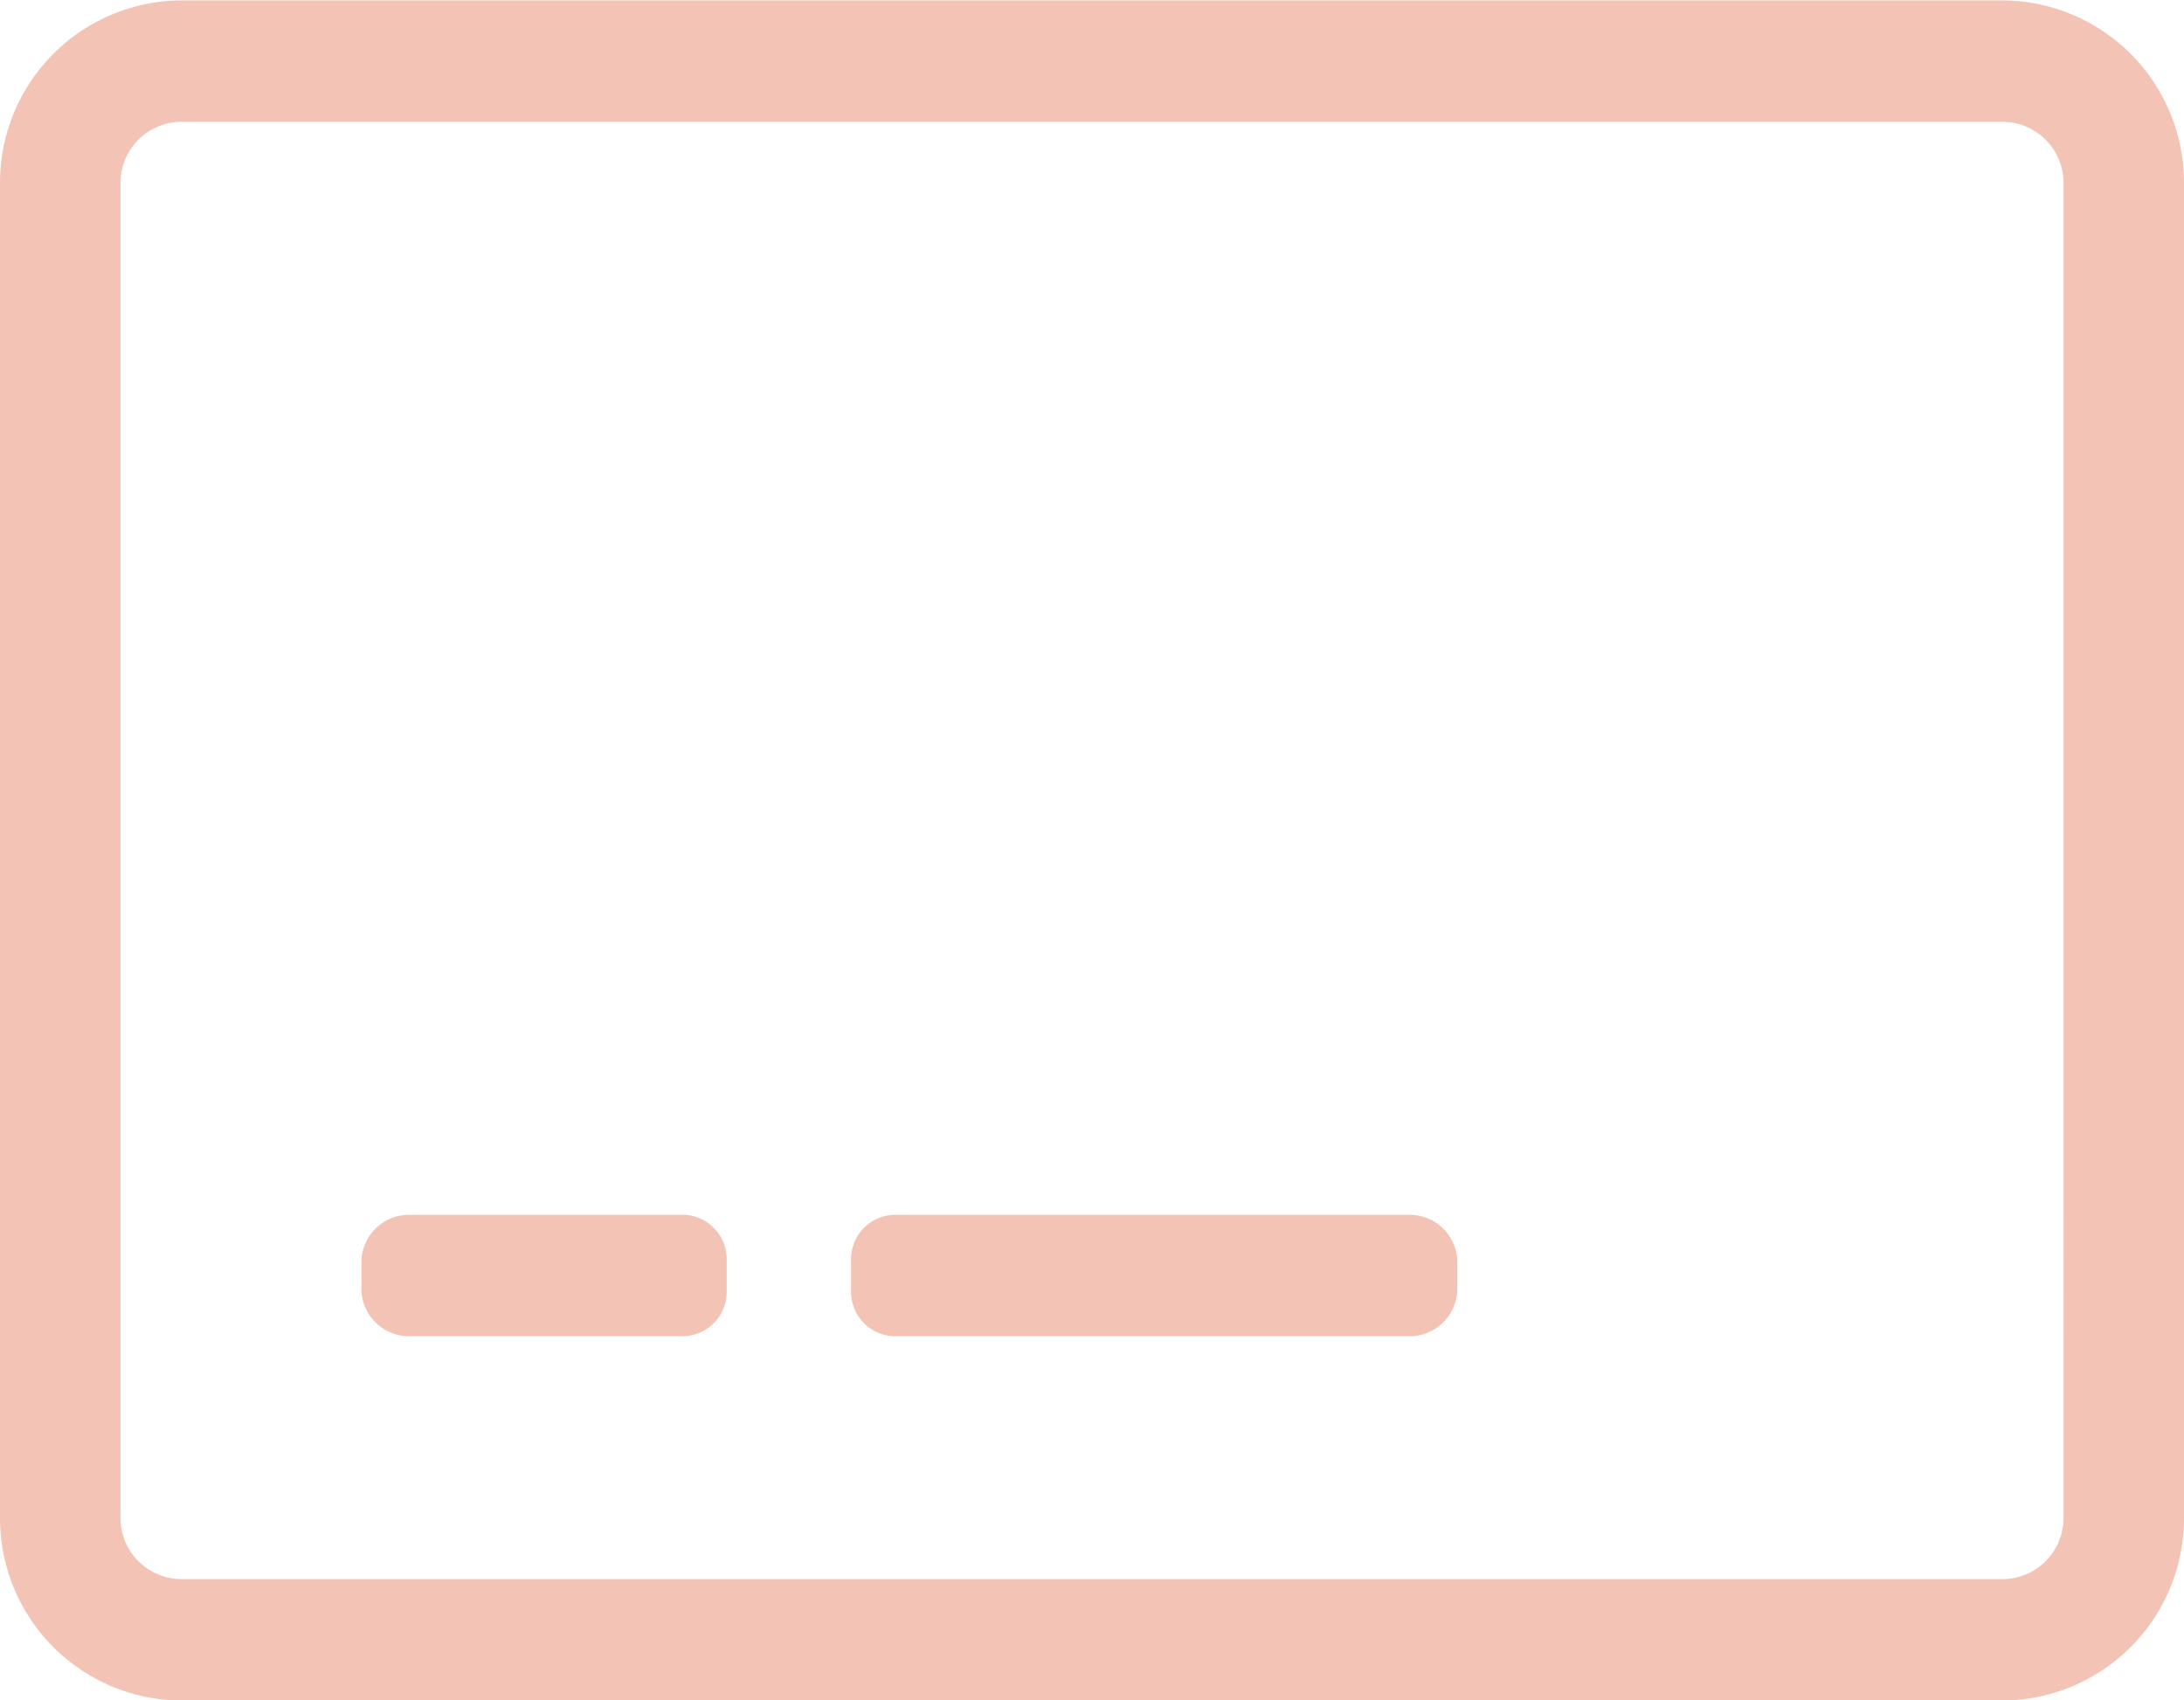
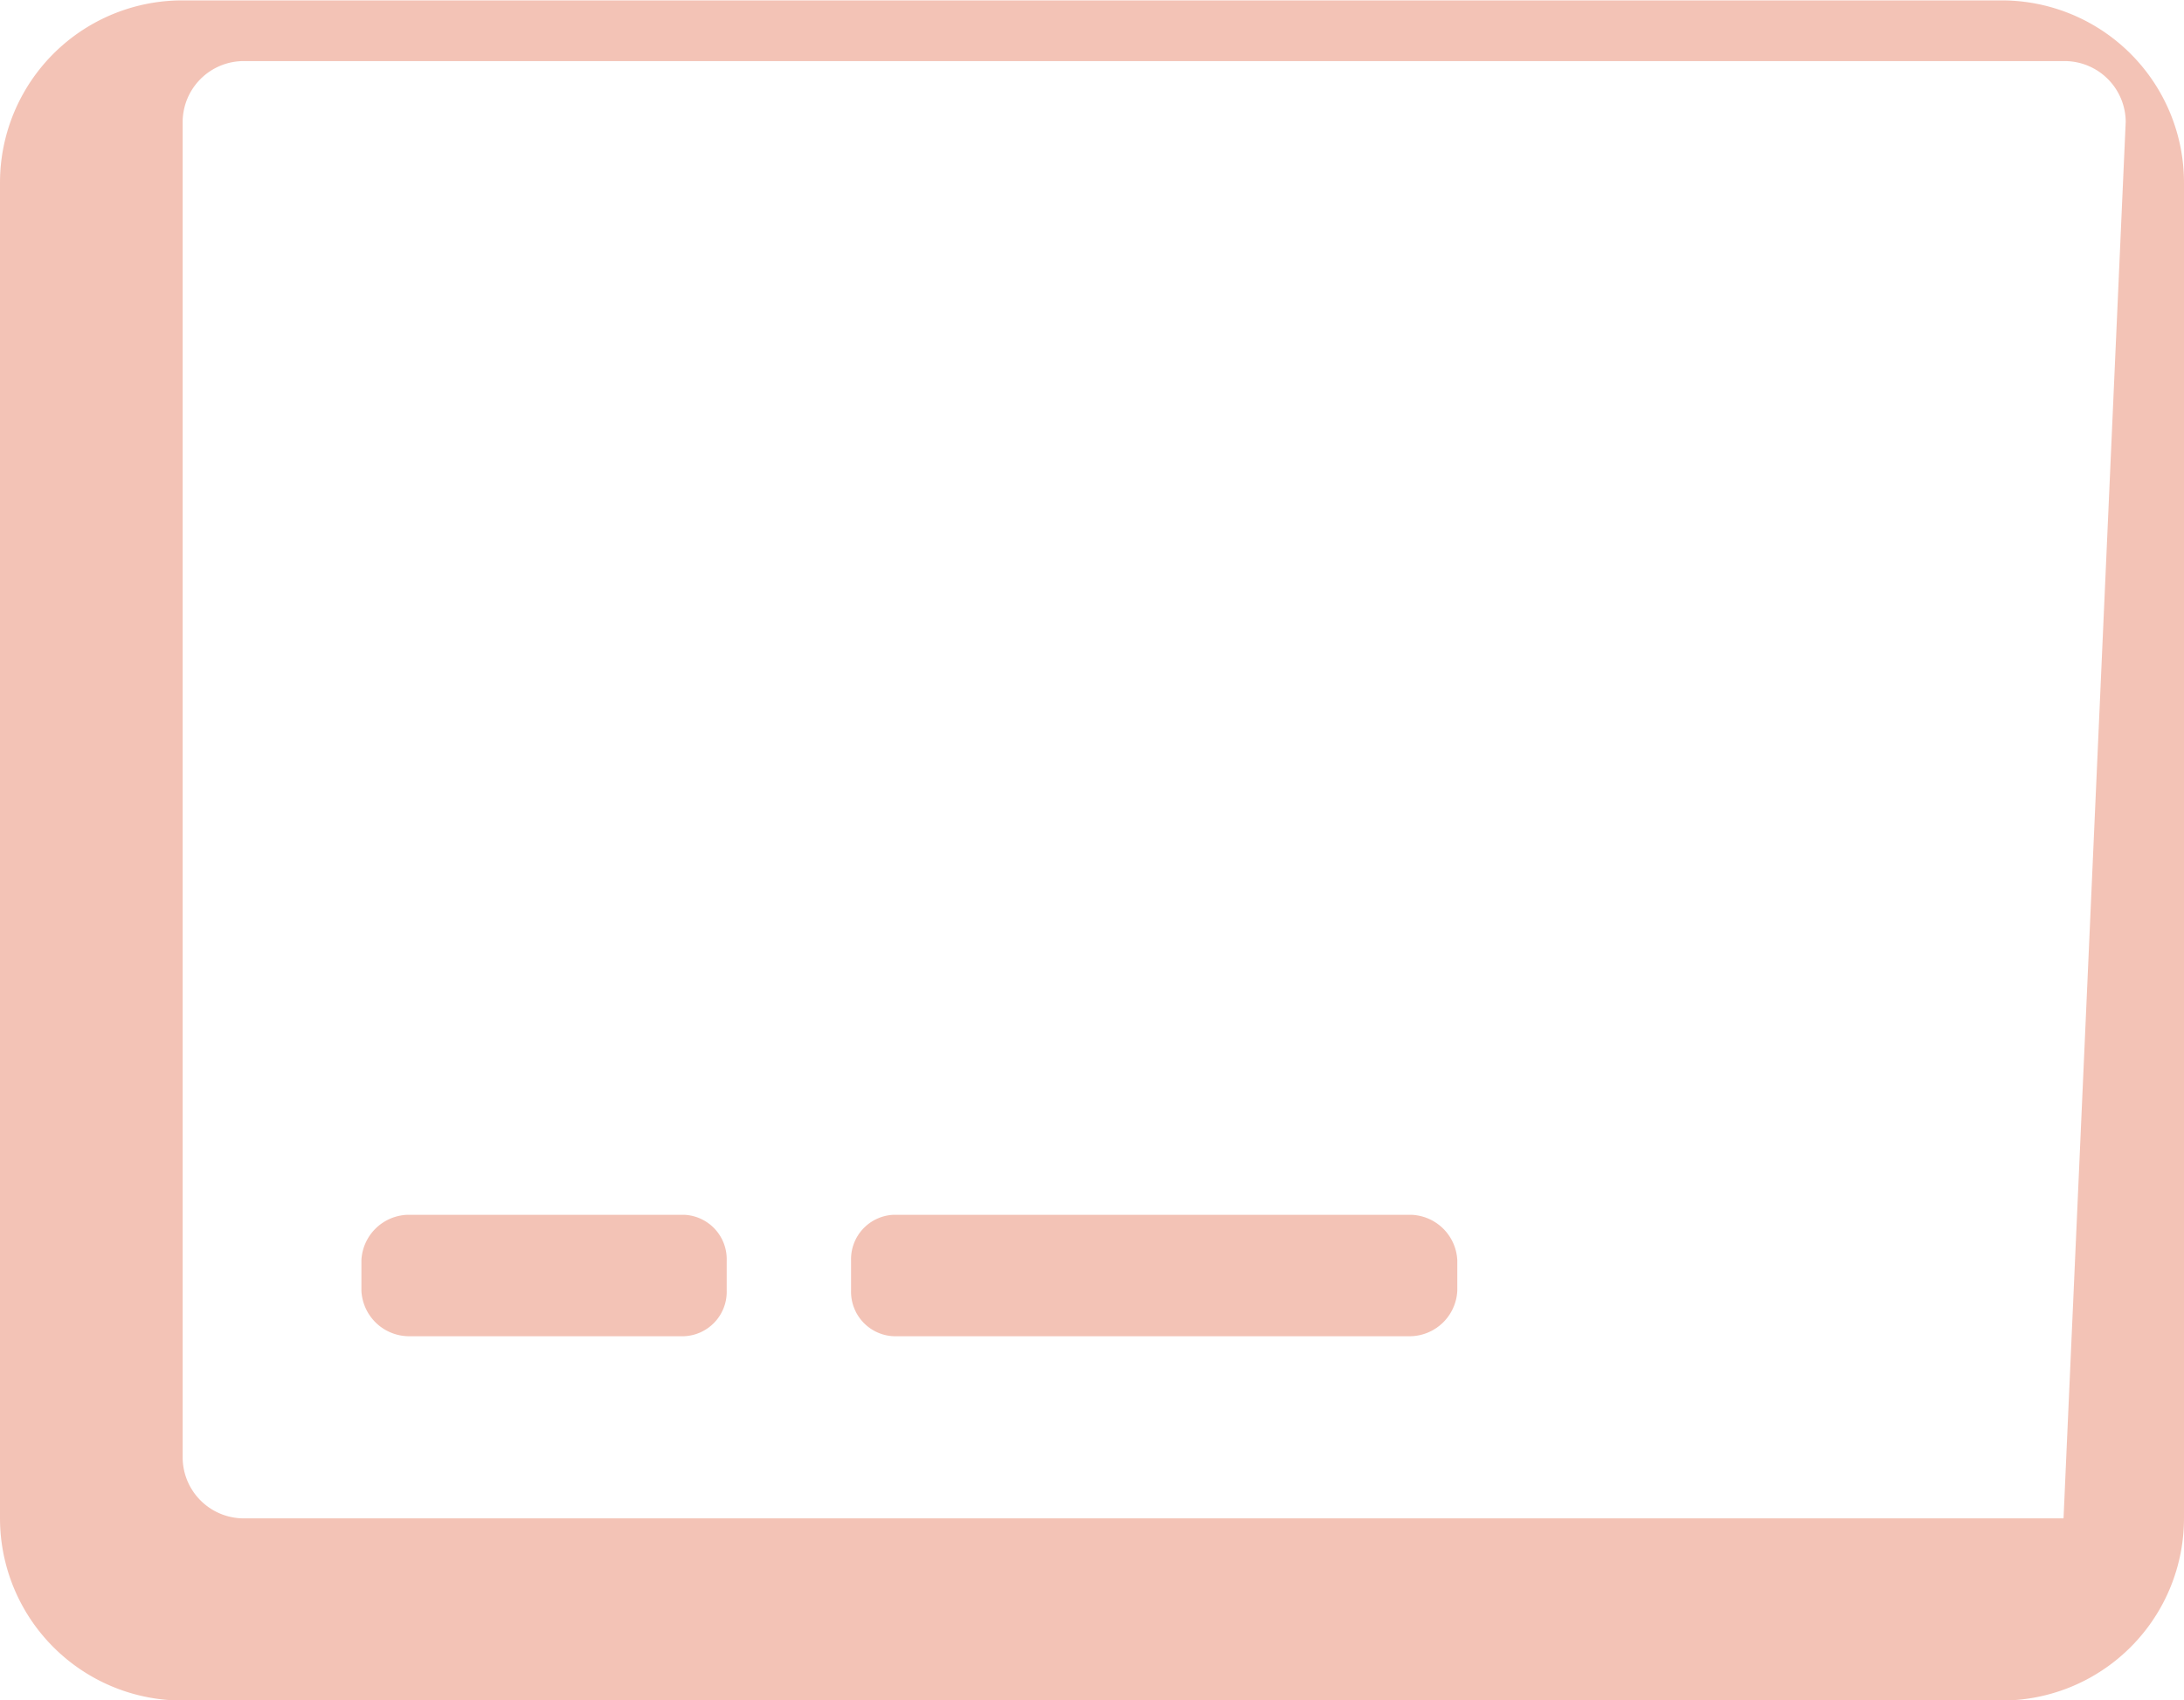
<svg xmlns="http://www.w3.org/2000/svg" height="43.75" viewBox="0 0 56.2 43.75" width="56.2">
-   <path d="m13584.4 892.791h-46.8a4.691 4.691 0 0 0 -4.7 4.687v34.375a4.692 4.692 0 0 0 4.7 4.688h46.8a4.692 4.692 0 0 0 4.7-4.688v-34.375a4.691 4.691 0 0 0 -4.7-4.687zm1.6 39.062a1.574 1.574 0 0 1 -1.6 1.563h-46.8a1.574 1.574 0 0 1 -1.6-1.563v-34.375a1.573 1.573 0 0 1 1.6-1.562h46.8a1.573 1.573 0 0 1 1.6 1.562zm-34.4-6.641a1.144 1.144 0 0 0 -1.1-1.171h-7.1a1.23 1.23 0 0 0 -1.2 1.171v.782a1.231 1.231 0 0 0 1.2 1.172h7.1a1.145 1.145 0 0 0 1.1-1.172zm18.8 0a1.23 1.23 0 0 0 -1.2-1.171h-13.3a1.144 1.144 0 0 0 -1.1 1.171v.782a1.145 1.145 0 0 0 1.1 1.172h13.3a1.231 1.231 0 0 0 1.2-1.172z" fill="#e8896f" fill-rule="evenodd" opacity=".5" transform="translate(-13532.9 -892.781)" />
+   <path d="m13584.4 892.791h-46.8a4.691 4.691 0 0 0 -4.7 4.687v34.375a4.692 4.692 0 0 0 4.7 4.688h46.8a4.692 4.692 0 0 0 4.7-4.688v-34.375a4.691 4.691 0 0 0 -4.7-4.687zm1.6 39.062h-46.8a1.574 1.574 0 0 1 -1.6-1.563v-34.375a1.573 1.573 0 0 1 1.6-1.562h46.8a1.573 1.573 0 0 1 1.6 1.562zm-34.4-6.641a1.144 1.144 0 0 0 -1.1-1.171h-7.1a1.23 1.23 0 0 0 -1.2 1.171v.782a1.231 1.231 0 0 0 1.2 1.172h7.1a1.145 1.145 0 0 0 1.1-1.172zm18.8 0a1.23 1.23 0 0 0 -1.2-1.171h-13.3a1.144 1.144 0 0 0 -1.1 1.171v.782a1.145 1.145 0 0 0 1.1 1.172h13.3a1.231 1.231 0 0 0 1.2-1.172z" fill="#e8896f" fill-rule="evenodd" opacity=".5" transform="translate(-13532.9 -892.781)" />
</svg>